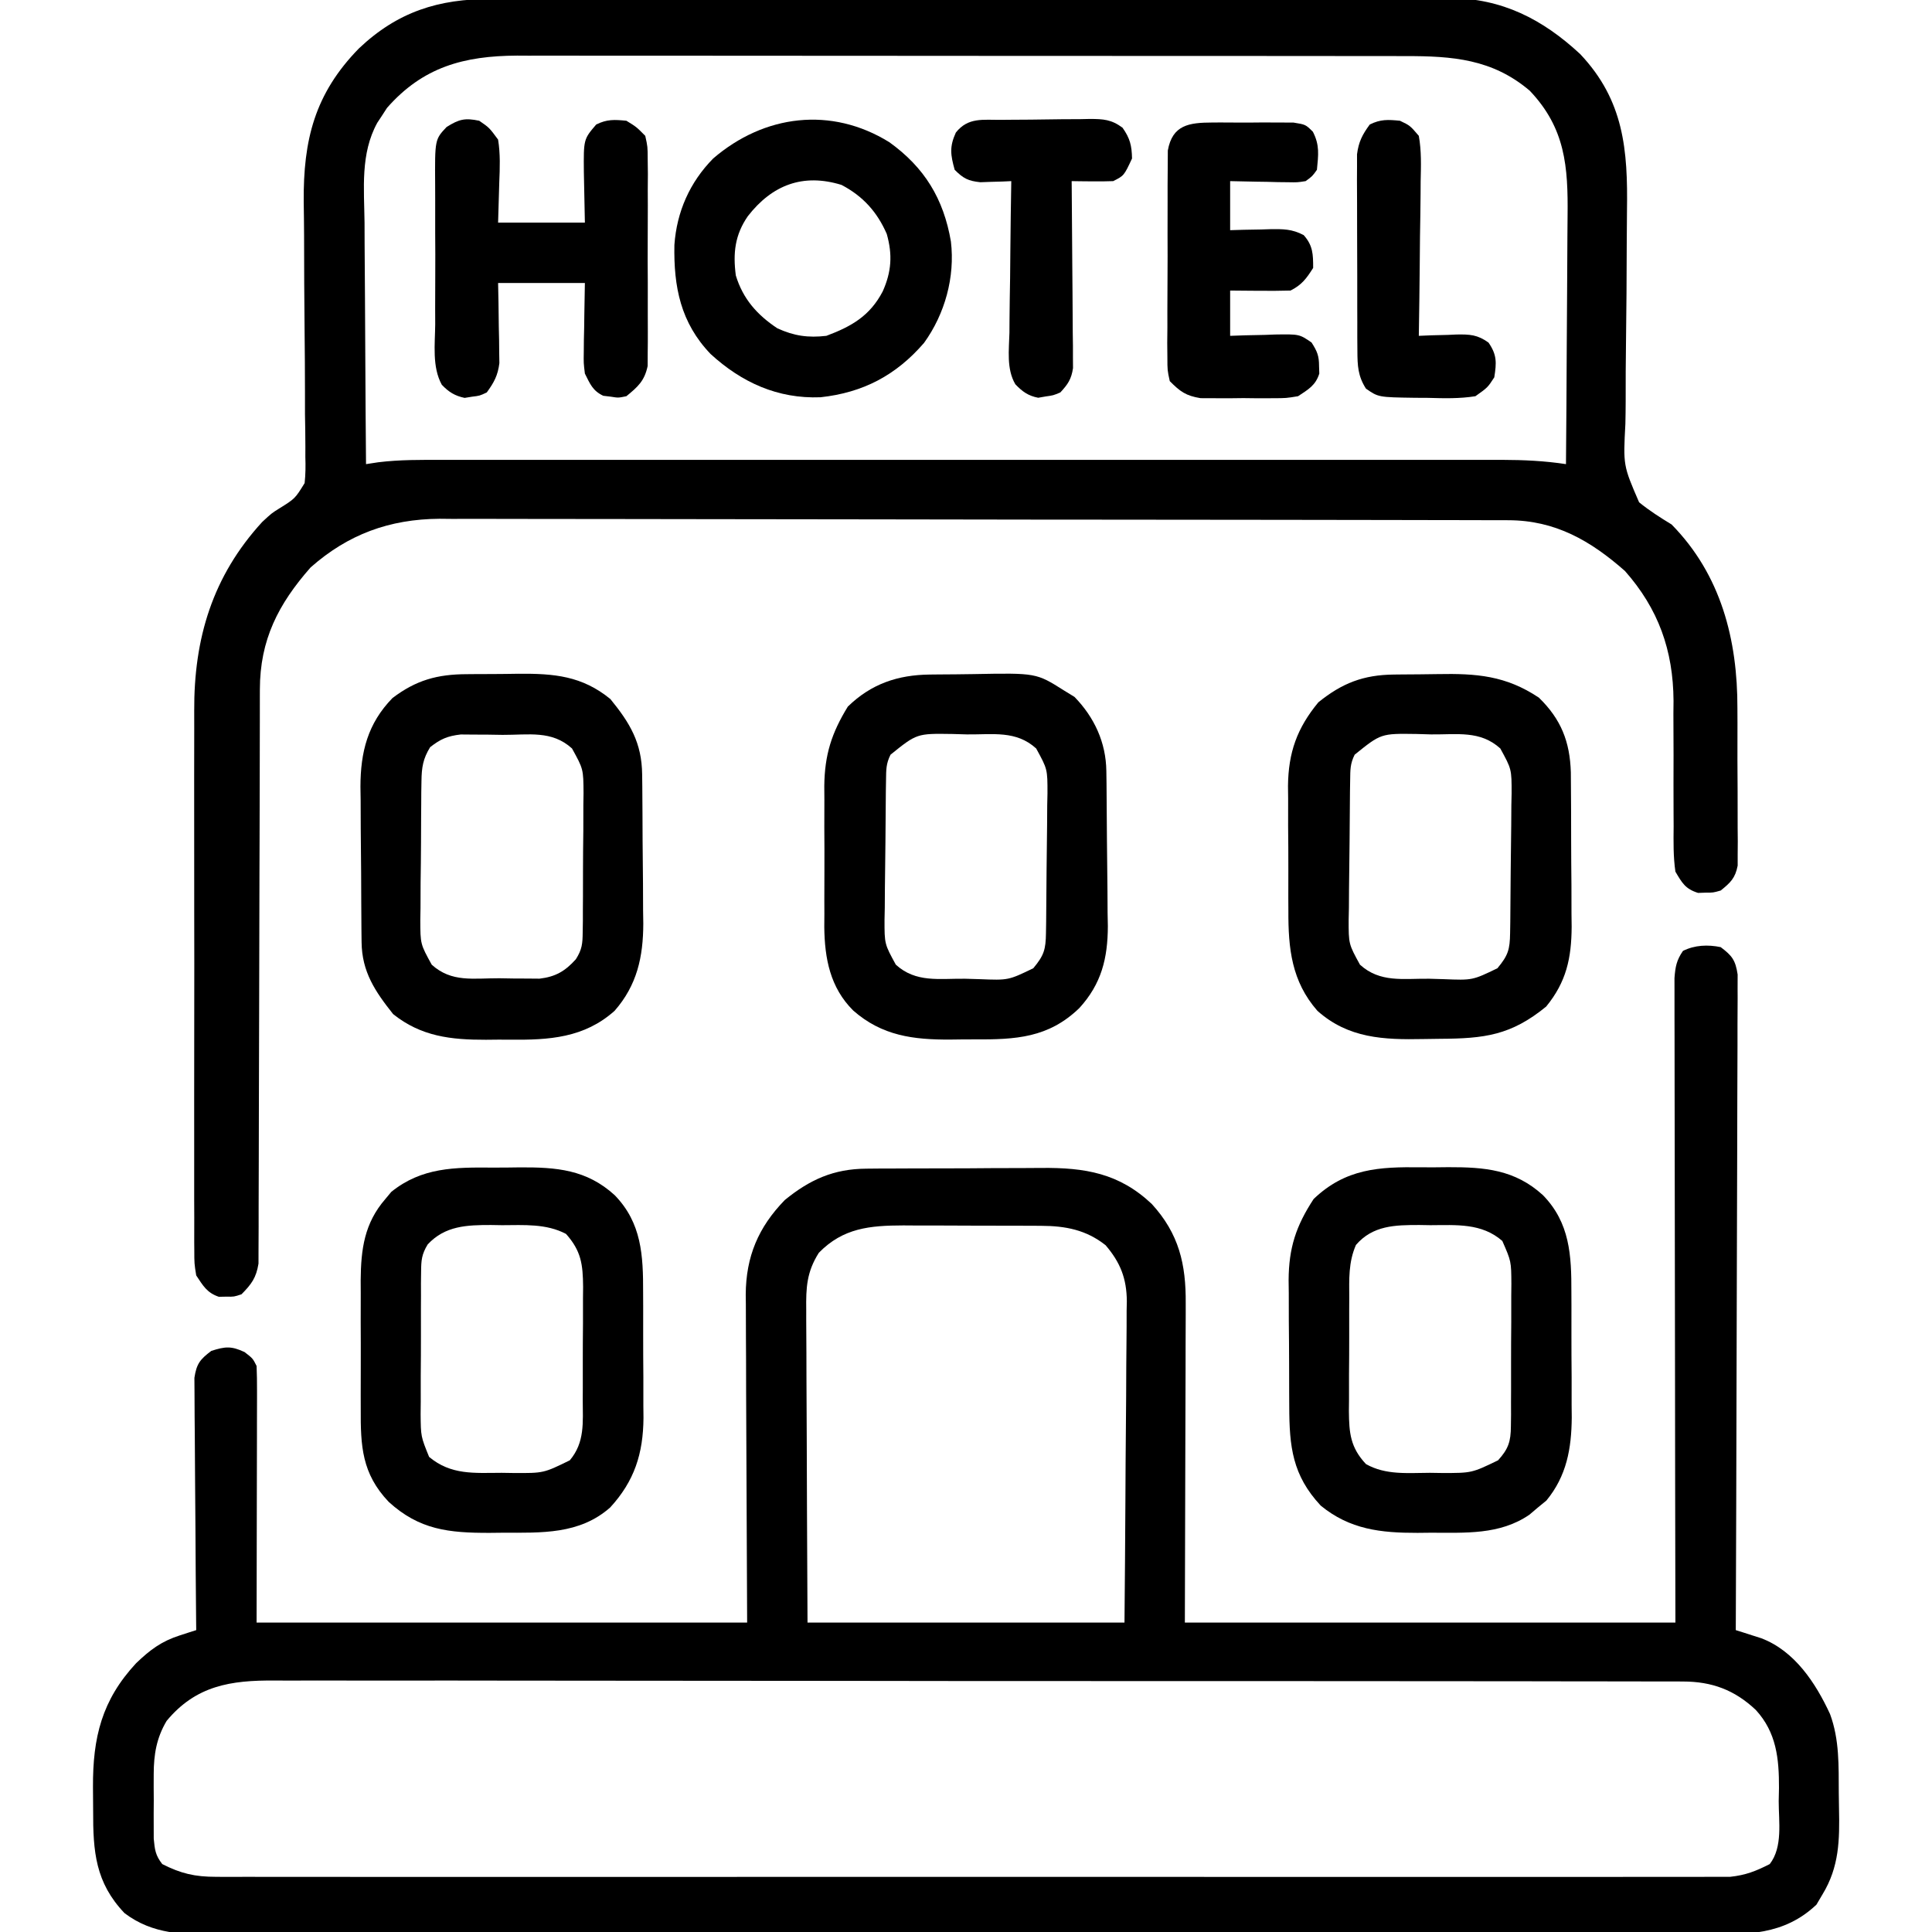
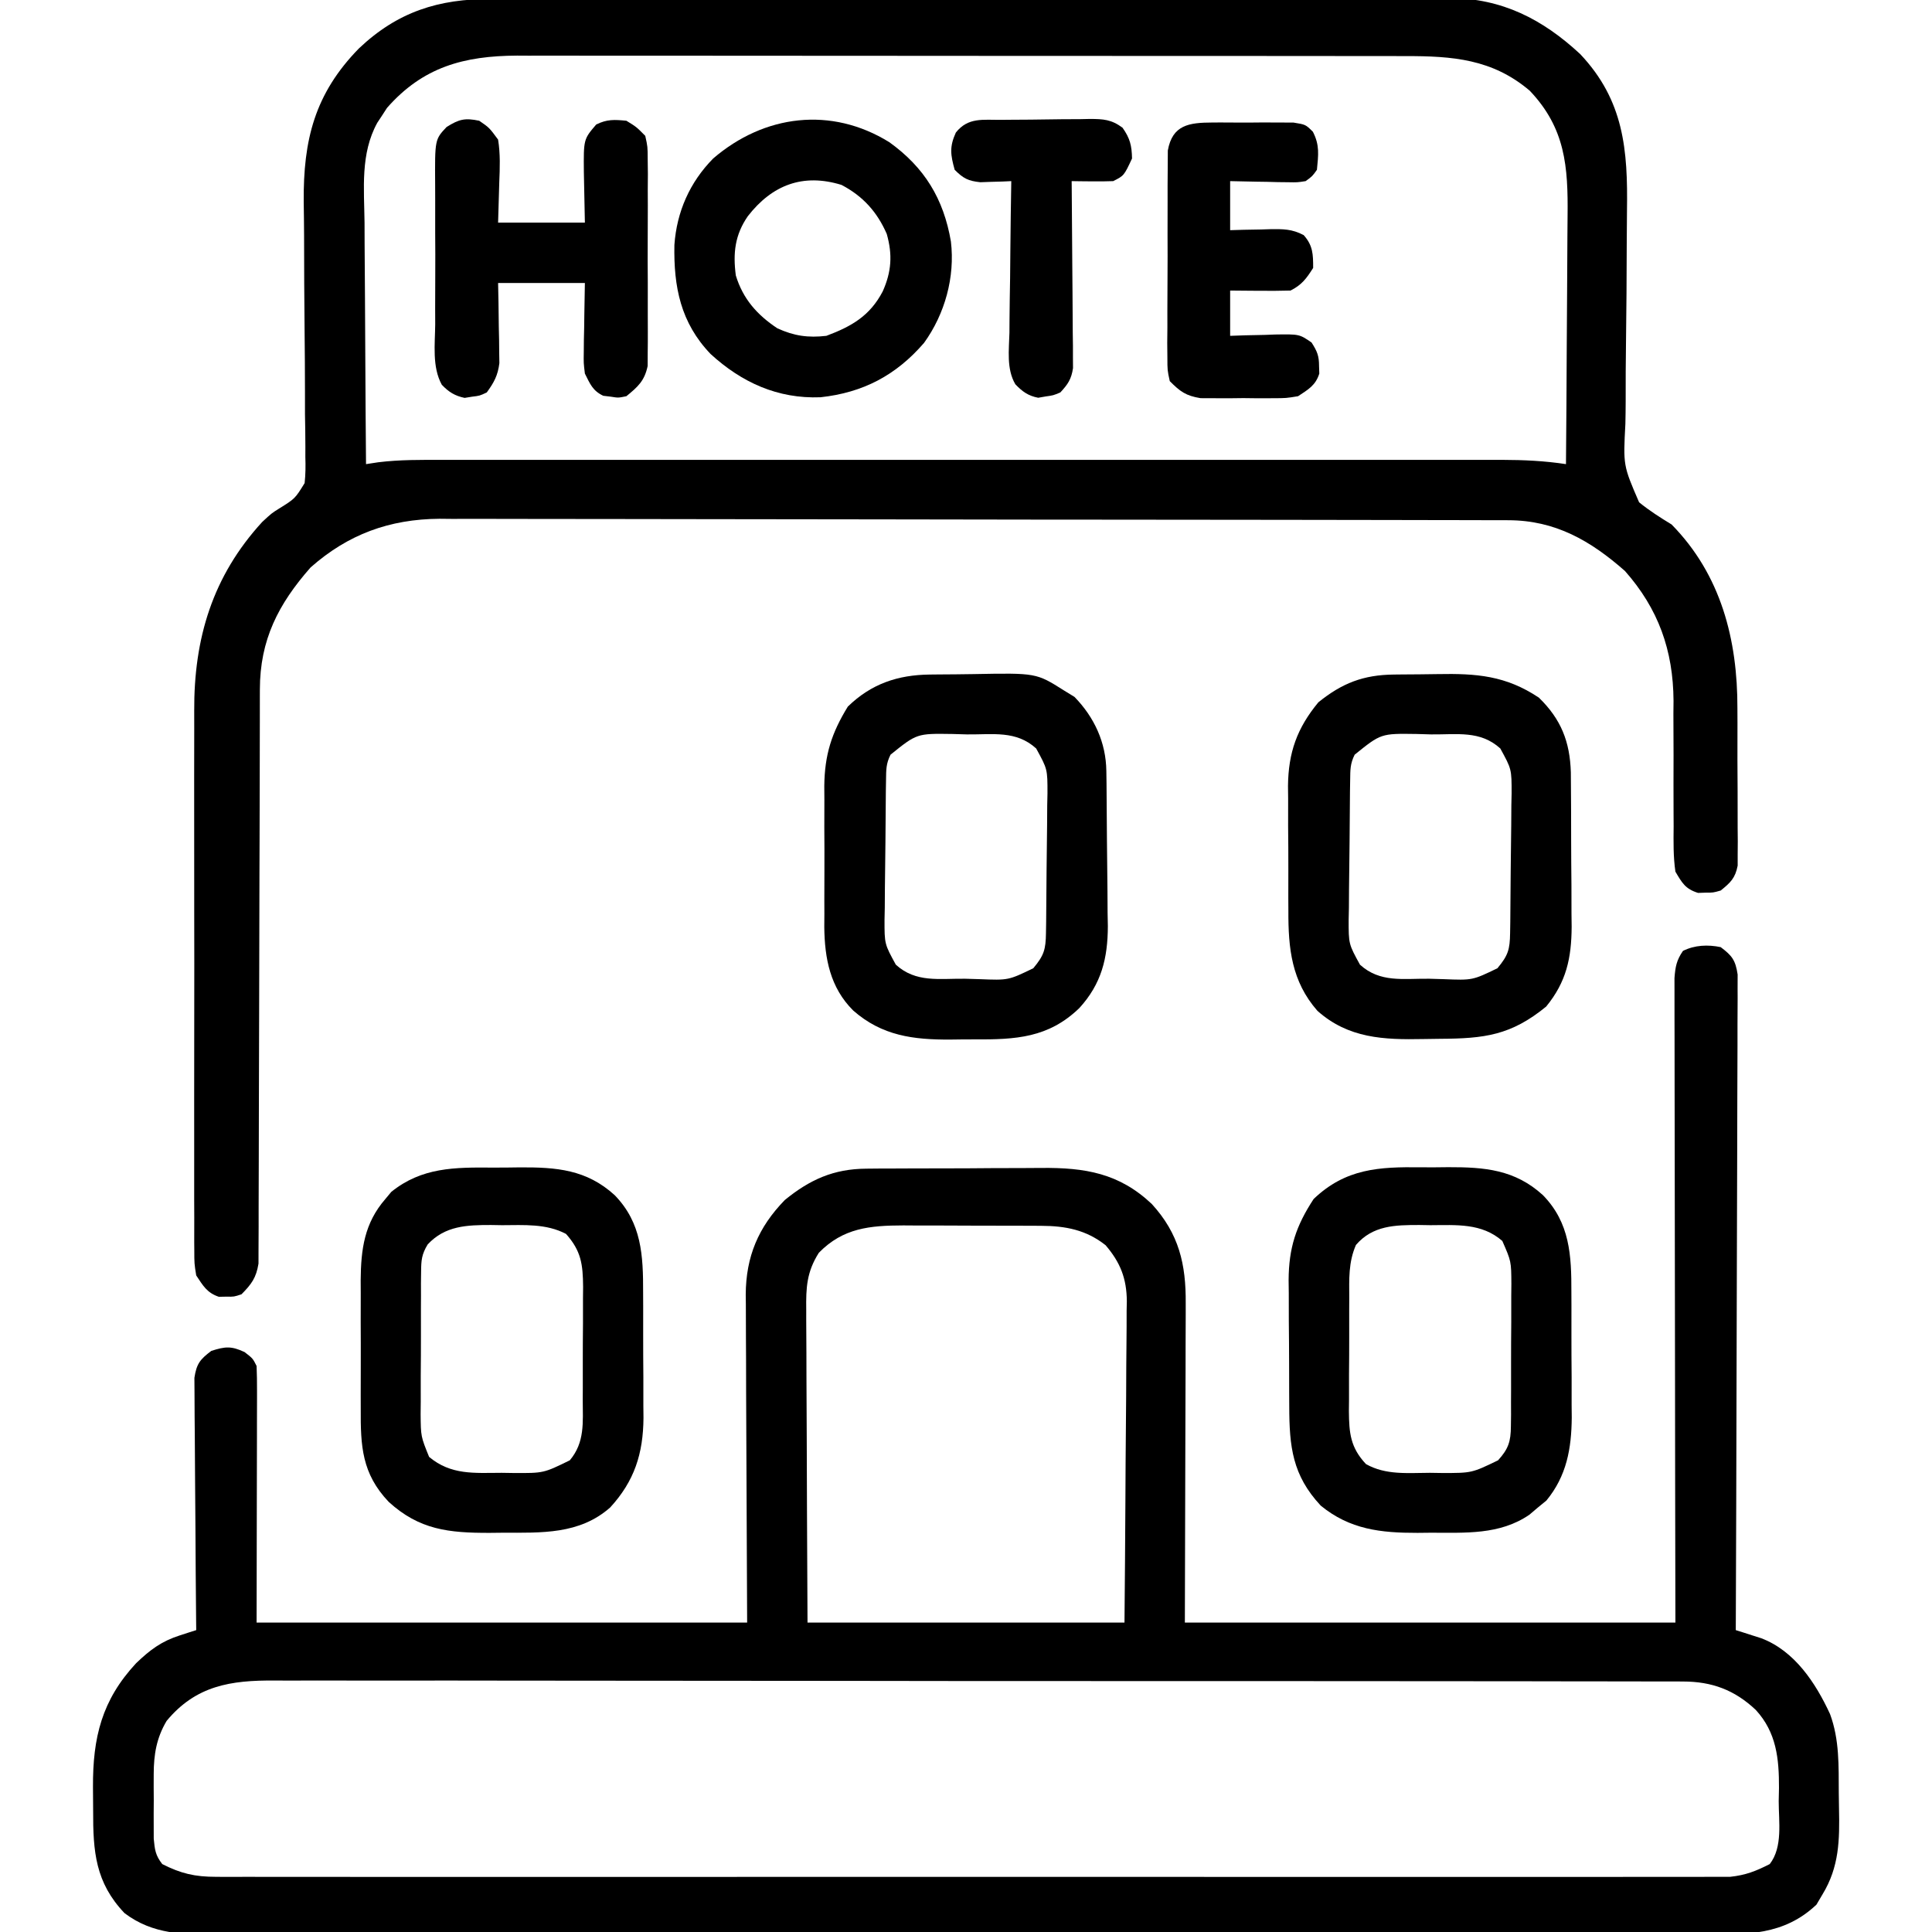
<svg xmlns="http://www.w3.org/2000/svg" version="1.1" width="512" height="512">
  <path d="M0 0 C3.032 2.277 3.918 3.46 4.492 7.256 C4.489 8.558 4.485 9.86 4.481 11.201 C4.484 11.927 4.488 12.653 4.491 13.401 C4.498 15.835 4.476 18.268 4.454 20.702 C4.453 22.447 4.454 24.191 4.456 25.935 C4.457 30.673 4.433 35.41 4.406 40.147 C4.381 45.097 4.378 50.047 4.373 54.997 C4.361 64.372 4.328 73.746 4.288 83.121 C4.243 93.793 4.221 104.465 4.201 115.137 C4.159 137.092 4.089 159.046 4 181 C4.614 181.193 5.228 181.385 5.861 181.584 C6.668 181.844 7.476 182.104 8.308 182.371 C9.108 182.626 9.907 182.88 10.731 183.143 C19.596 186.492 25.176 195.011 28.977 203.238 C31.496 210.037 31.255 216.973 31.295 224.127 C31.307 225.535 31.327 226.943 31.357 228.351 C31.531 236.643 31.414 243.733 27 251 C26.464 251.907 25.927 252.815 25.375 253.75 C16.749 261.922 6.851 261.715 -4.308 261.635 C-6.067 261.641 -7.825 261.649 -9.584 261.659 C-14.399 261.679 -19.214 261.669 -24.029 261.654 C-29.229 261.642 -34.429 261.66 -39.629 261.674 C-49.808 261.696 -59.988 261.691 -70.167 261.676 C-78.441 261.665 -86.715 261.664 -94.989 261.669 C-96.756 261.67 -96.756 261.67 -98.559 261.671 C-100.952 261.673 -103.345 261.675 -105.739 261.676 C-128.175 261.691 -150.611 261.674 -173.047 261.647 C-192.294 261.625 -211.541 261.629 -230.788 261.652 C-253.145 261.679 -275.501 261.689 -297.858 261.674 C-300.242 261.672 -302.627 261.671 -305.011 261.669 C-306.771 261.668 -306.771 261.668 -308.566 261.667 C-316.829 261.662 -325.092 261.67 -333.355 261.681 C-343.426 261.696 -353.497 261.692 -363.568 261.665 C-368.706 261.652 -373.843 261.647 -378.981 261.663 C-383.686 261.678 -388.391 261.67 -393.096 261.643 C-394.796 261.638 -396.496 261.641 -398.195 261.653 C-407.224 261.712 -415.465 261.712 -423 256 C-430.735 247.885 -431.35 239.648 -431.316 228.852 C-431.313 226.769 -431.336 224.688 -431.361 222.605 C-431.425 209.414 -429.015 199.557 -419.926 189.766 C-416.22 186.221 -413.238 183.966 -408.335 182.392 C-407.524 182.129 -406.712 181.866 -405.876 181.596 C-405.257 181.399 -404.638 181.202 -404 181 C-404.009 180.132 -404.018 179.264 -404.027 178.369 C-404.107 170.189 -404.168 162.008 -404.207 153.827 C-404.228 149.621 -404.256 145.415 -404.302 141.209 C-404.345 137.15 -404.369 133.091 -404.38 129.032 C-404.387 127.484 -404.401 125.935 -404.423 124.387 C-404.452 122.217 -404.456 120.049 -404.454 117.88 C-404.463 116.645 -404.472 115.411 -404.481 114.138 C-403.907 110.396 -402.984 109.255 -400 107 C-396.315 105.824 -394.717 105.665 -391.188 107.312 C-389 109 -389 109 -388 111 C-387.908 113.155 -387.882 115.312 -387.886 117.469 C-387.886 118.144 -387.886 118.818 -387.886 119.512 C-387.887 121.698 -387.894 123.884 -387.902 126.07 C-387.904 127.419 -387.905 128.767 -387.905 130.115 C-387.911 135.118 -387.925 140.122 -387.938 145.125 C-387.958 156.304 -387.979 167.482 -388 179 C-345.1 179 -302.2 179 -258 179 C-258.119 148.47 -258.119 148.47 -258.27 117.94 C-258.284 112.014 -258.284 112.014 -258.286 109.233 C-258.291 107.305 -258.301 105.377 -258.317 103.449 C-258.339 100.516 -258.342 97.584 -258.341 94.651 C-258.351 93.802 -258.362 92.954 -258.373 92.08 C-258.321 82.013 -255.033 74.209 -248 67 C-241.355 61.592 -235.084 58.768 -226.419 58.709 C-225.13 58.697 -223.842 58.684 -222.514 58.671 C-221.119 58.668 -219.723 58.666 -218.328 58.664 C-216.881 58.658 -215.434 58.651 -213.987 58.644 C-210.957 58.632 -207.928 58.628 -204.898 58.629 C-201.041 58.63 -197.184 58.602 -193.326 58.568 C-190.337 58.545 -187.348 58.542 -184.359 58.543 C-182.938 58.54 -181.518 58.532 -180.097 58.516 C-168.45 58.4 -159.395 59.908 -150.754 68.078 C-143.563 75.958 -141.685 84.023 -141.773 94.424 C-141.773 95.356 -141.772 96.289 -141.772 97.25 C-141.774 100.249 -141.789 103.247 -141.805 106.246 C-141.808 108.106 -141.81 109.965 -141.811 111.824 C-141.821 118.695 -141.849 125.566 -141.875 132.438 C-141.916 147.803 -141.958 163.169 -142 179 C-99.1 179 -56.2 179 -12 179 C-12.023 166.486 -12.046 153.972 -12.07 141.078 C-12.081 133.167 -12.09 125.255 -12.098 117.344 C-12.11 104.777 -12.124 92.21 -12.151 79.643 C-12.171 70.491 -12.184 61.34 -12.188 52.188 C-12.191 47.341 -12.197 42.494 -12.211 37.647 C-12.225 33.087 -12.229 28.527 -12.226 23.966 C-12.227 22.291 -12.231 20.616 -12.238 18.94 C-12.248 16.656 -12.246 14.371 -12.241 12.087 C-12.243 10.168 -12.243 10.168 -12.246 8.21 C-12.014 5.178 -11.703 3.484 -10 1 C-6.871 -0.565 -3.389 -0.697 0 0 Z M-239 81 C-242.241 86.121 -242.416 90.266 -242.341 96.126 C-242.341 97.025 -242.341 97.923 -242.342 98.848 C-242.34 101.803 -242.317 104.757 -242.293 107.711 C-242.287 109.765 -242.283 111.819 -242.28 113.873 C-242.269 119.269 -242.239 124.664 -242.206 130.06 C-242.17 136.539 -242.156 143.019 -242.139 149.498 C-242.11 159.332 -242.052 169.166 -242 179 C-214.28 179 -186.56 179 -158 179 C-157.854 162.844 -157.854 162.844 -157.756 146.688 C-157.726 140.095 -157.691 133.503 -157.623 126.91 C-157.568 121.593 -157.539 116.277 -157.526 110.96 C-157.516 108.934 -157.498 106.909 -157.471 104.884 C-157.435 102.04 -157.43 99.198 -157.432 96.354 C-157.414 95.522 -157.396 94.691 -157.378 93.834 C-157.431 87.82 -159.074 83.602 -163 79 C-168.154 74.922 -173.609 73.883 -180.031 73.855 C-181.005 73.848 -181.98 73.842 -182.985 73.835 C-184.027 73.834 -185.07 73.833 -186.145 73.832 C-187.228 73.829 -188.312 73.825 -189.429 73.822 C-191.719 73.817 -194.01 73.815 -196.3 73.815 C-199.789 73.813 -203.278 73.794 -206.768 73.775 C-208.997 73.772 -211.227 73.77 -213.457 73.77 C-214.494 73.762 -215.53 73.755 -216.599 73.748 C-225.49 73.776 -232.556 74.407 -239 81 Z M-411.844 205.059 C-414.523 209.557 -415.254 213.963 -415.266 219.133 C-415.268 220.268 -415.271 221.404 -415.273 222.574 C-415.266 223.746 -415.258 224.918 -415.25 226.125 C-415.258 227.304 -415.265 228.484 -415.273 229.699 C-415.271 230.832 -415.268 231.965 -415.266 233.133 C-415.263 234.163 -415.261 235.193 -415.259 236.254 C-414.981 239.198 -414.819 240.669 -413 243 C-408.028 245.523 -404.377 246.375 -398.724 246.378 C-398.022 246.382 -397.321 246.386 -396.598 246.391 C-394.253 246.402 -391.909 246.391 -389.564 246.381 C-387.864 246.384 -386.163 246.389 -384.463 246.395 C-379.795 246.408 -375.127 246.401 -370.458 246.392 C-365.422 246.385 -360.386 246.396 -355.35 246.404 C-345.486 246.417 -335.622 246.415 -325.758 246.406 C-317.742 246.399 -309.726 246.398 -301.709 246.401 C-299.999 246.402 -299.999 246.402 -298.253 246.403 C-295.937 246.404 -293.62 246.405 -291.303 246.406 C-269.574 246.414 -247.844 246.404 -226.115 246.388 C-207.466 246.375 -188.818 246.377 -170.169 246.391 C-148.518 246.407 -126.867 246.413 -105.216 246.404 C-102.907 246.403 -100.599 246.402 -98.291 246.401 C-97.155 246.401 -96.019 246.401 -94.849 246.4 C-86.842 246.397 -78.834 246.402 -70.827 246.409 C-61.07 246.417 -51.313 246.415 -41.556 246.399 C-36.577 246.391 -31.598 246.388 -26.619 246.398 C-22.062 246.407 -17.505 246.402 -12.948 246.386 C-11.298 246.383 -9.649 246.384 -8 246.392 C-5.758 246.401 -3.518 246.391 -1.276 246.378 C-0.031 246.377 1.214 246.377 2.497 246.376 C6.64 245.931 9.296 244.88 13 243 C16.508 238.474 15.369 231.751 15.375 226.312 C15.399 225.166 15.424 224.019 15.449 222.838 C15.476 215.026 14.774 208.118 9.308 202.154 C3.684 196.849 -2.317 194.627 -9.987 194.617 C-10.992 194.609 -10.992 194.609 -12.018 194.602 C-14.256 194.589 -16.494 194.597 -18.732 194.606 C-20.356 194.601 -21.98 194.595 -23.605 194.587 C-28.062 194.571 -32.519 194.573 -36.976 194.579 C-41.785 194.581 -46.594 194.567 -51.404 194.554 C-60.823 194.533 -70.243 194.529 -79.663 194.531 C-87.32 194.532 -94.977 194.528 -102.634 194.521 C-104.84 194.519 -107.045 194.516 -109.251 194.514 C-110.349 194.513 -111.446 194.512 -112.577 194.511 C-133.34 194.492 -154.102 194.493 -174.864 194.5 C-193.856 194.506 -212.847 194.485 -231.839 194.452 C-251.341 194.418 -270.843 194.403 -290.345 194.408 C-301.293 194.41 -312.241 194.405 -323.189 194.38 C-332.511 194.359 -341.831 194.355 -351.152 194.374 C-355.907 194.383 -360.662 194.384 -365.416 194.364 C-369.772 194.345 -374.127 194.349 -378.483 194.372 C-380.055 194.376 -381.628 194.372 -383.201 194.359 C-394.856 194.265 -404.08 195.693 -411.844 205.059 Z " fill="#000000" transform="translate(456,251)" />
  <path d="M0 0 C1.675 -0.007 1.675 -0.007 3.383 -0.014 C7.12 -0.026 10.857 -0.025 14.593 -0.023 C17.275 -0.029 19.956 -0.036 22.637 -0.043 C29.162 -0.06 35.686 -0.066 42.211 -0.067 C47.518 -0.068 52.825 -0.072 58.132 -0.078 C73.192 -0.096 88.252 -0.105 103.313 -0.103 C104.124 -0.103 104.935 -0.103 105.771 -0.103 C106.99 -0.103 106.99 -0.103 108.233 -0.103 C121.39 -0.102 134.547 -0.121 147.705 -0.149 C161.229 -0.178 174.753 -0.192 188.277 -0.19 C195.864 -0.19 203.451 -0.195 211.038 -0.217 C217.5 -0.235 223.961 -0.239 230.422 -0.226 C233.715 -0.219 237.007 -0.221 240.3 -0.236 C243.88 -0.252 247.459 -0.242 251.039 -0.227 C252.065 -0.237 253.092 -0.248 254.149 -0.258 C267.926 -0.128 278.621 5.333 288.587 14.58 C300.214 26.865 301.248 40.02 301.003 56.088 C300.961 59.103 300.945 62.117 300.937 65.133 C300.913 73.7 300.872 82.265 300.745 90.831 C300.668 96.089 300.646 101.344 300.658 106.602 C300.652 108.596 300.627 110.59 300.58 112.583 C299.996 123.626 299.996 123.626 304.214 133.377 C306.982 135.632 309.799 137.406 312.837 139.267 C325.929 152.597 330.315 169.798 330.27 187.986 C330.276 189.247 330.281 190.508 330.286 191.807 C330.294 195.12 330.287 198.432 330.276 201.745 C330.274 204.455 330.298 207.164 330.321 209.874 C330.344 213.12 330.337 216.365 330.333 219.611 C330.344 220.822 330.355 222.032 330.367 223.279 C330.358 224.401 330.348 225.523 330.339 226.68 C330.338 228.157 330.338 228.157 330.338 229.665 C329.698 232.987 328.436 234.174 325.837 236.267 C323.837 236.834 323.837 236.834 321.837 236.83 C321.177 236.852 320.517 236.874 319.837 236.896 C316.477 235.84 315.635 234.303 313.837 231.267 C313.254 227.249 313.328 223.259 313.368 219.205 C313.361 218.022 313.354 216.839 313.347 215.62 C313.317 210.571 313.334 205.522 313.346 200.472 C313.349 196.779 313.327 193.086 313.306 189.392 C313.317 188.272 313.328 187.152 313.34 185.998 C313.256 172.587 309.324 161.609 300.462 151.58 C291.375 143.575 282.025 138.158 269.604 138.133 C268.044 138.127 268.044 138.127 266.452 138.12 C265.316 138.12 264.18 138.12 263.01 138.12 C261.798 138.117 260.586 138.113 259.337 138.109 C255.976 138.1 252.615 138.095 249.253 138.093 C245.627 138.089 242 138.079 238.373 138.071 C229.616 138.051 220.859 138.041 212.101 138.032 C207.974 138.027 203.846 138.022 199.718 138.017 C185.991 138 172.264 137.985 158.537 137.978 C154.976 137.976 151.415 137.974 147.854 137.972 C146.969 137.972 146.085 137.971 145.173 137.971 C130.846 137.962 116.518 137.937 102.191 137.905 C87.47 137.872 72.749 137.854 58.028 137.85 C49.768 137.848 41.507 137.84 33.247 137.814 C26.21 137.792 19.173 137.784 12.136 137.794 C8.55 137.798 4.964 137.797 1.377 137.777 C-2.522 137.756 -6.421 137.767 -10.32 137.78 C-11.438 137.769 -12.557 137.758 -13.709 137.746 C-26.99 137.854 -37.928 141.874 -47.851 150.642 C-56.406 160.354 -61.28 169.826 -61.294 182.985 C-61.297 183.647 -61.299 184.31 -61.301 184.992 C-61.307 187.204 -61.306 189.415 -61.305 191.627 C-61.308 193.215 -61.312 194.804 -61.316 196.393 C-61.323 199.81 -61.329 203.228 -61.332 206.645 C-61.338 212.049 -61.354 217.453 -61.373 222.856 C-61.379 224.707 -61.386 226.558 -61.392 228.409 C-61.395 229.336 -61.398 230.262 -61.402 231.217 C-61.444 243.795 -61.477 256.373 -61.489 268.951 C-61.497 277.44 -61.52 285.928 -61.558 294.417 C-61.578 298.908 -61.591 303.399 -61.586 307.89 C-61.581 312.112 -61.595 316.334 -61.623 320.556 C-61.63 322.105 -61.63 323.655 -61.622 325.204 C-61.614 327.32 -61.629 329.434 -61.651 331.55 C-61.653 332.733 -61.656 333.917 -61.658 335.136 C-62.266 338.903 -63.508 340.576 -66.163 343.267 C-68.163 343.931 -68.163 343.931 -70.163 343.892 C-70.823 343.905 -71.483 343.918 -72.163 343.931 C-75.3 342.89 -76.364 340.983 -78.163 338.267 C-78.666 335.133 -78.666 335.133 -78.671 331.541 C-78.677 330.878 -78.684 330.214 -78.69 329.531 C-78.706 327.315 -78.693 325.099 -78.681 322.883 C-78.686 321.291 -78.693 319.699 -78.702 318.107 C-78.72 313.784 -78.713 309.461 -78.7 305.138 C-78.69 300.602 -78.7 296.066 -78.706 291.53 C-78.713 283.902 -78.704 276.274 -78.685 268.646 C-78.663 259.859 -78.67 251.072 -78.692 242.286 C-78.71 234.723 -78.713 227.16 -78.702 219.597 C-78.696 215.089 -78.695 210.581 -78.708 206.073 C-78.72 201.822 -78.712 197.573 -78.689 193.322 C-78.684 191.774 -78.685 190.226 -78.694 188.678 C-78.794 169.513 -73.884 153.004 -60.667 138.584 C-58.163 136.267 -58.163 136.267 -56.201 135.042 C-51.97 132.411 -51.97 132.411 -49.433 128.293 C-49.175 125.949 -49.164 123.72 -49.242 121.363 C-49.24 120.487 -49.237 119.612 -49.234 118.709 C-49.233 115.821 -49.286 112.936 -49.339 110.049 C-49.344 108.028 -49.345 106.008 -49.342 103.987 C-49.342 98.665 -49.385 93.345 -49.442 88.024 C-49.53 79.537 -49.576 71.05 -49.578 62.563 C-49.589 59.617 -49.631 56.672 -49.677 53.727 C-49.805 37.392 -46.794 25.131 -35.065 13.119 C-24.766 3.346 -13.9 -0.041 0 0 Z M-27.593 28.849 C-28.111 29.647 -28.629 30.445 -29.163 31.267 C-29.498 31.774 -29.833 32.281 -30.178 32.803 C-34.688 41.004 -33.662 50.236 -33.554 59.303 C-33.546 61.151 -33.541 62.999 -33.537 64.847 C-33.521 69.685 -33.482 74.523 -33.438 79.361 C-33.397 84.308 -33.379 89.256 -33.358 94.203 C-33.316 103.891 -33.248 113.579 -33.163 123.267 C-32.098 123.105 -31.034 122.943 -29.936 122.775 C-24.227 122.068 -18.535 122.129 -12.79 122.14 C-11.555 122.139 -10.321 122.137 -9.049 122.136 C-5.639 122.132 -2.23 122.134 1.18 122.137 C4.864 122.139 8.548 122.135 12.231 122.133 C19.441 122.128 26.651 122.129 33.861 122.132 C39.722 122.134 45.583 122.135 51.443 122.134 C52.278 122.133 53.113 122.133 53.973 122.133 C55.669 122.133 57.365 122.133 59.061 122.132 C74.956 122.129 90.851 122.133 106.746 122.138 C120.379 122.142 134.012 122.142 147.644 122.137 C163.484 122.132 179.323 122.13 195.162 122.133 C196.851 122.133 198.541 122.133 200.23 122.134 C201.062 122.134 201.893 122.134 202.749 122.134 C208.602 122.135 214.454 122.133 220.306 122.131 C227.44 122.128 234.574 122.129 241.708 122.134 C245.347 122.137 248.985 122.138 252.624 122.135 C256.57 122.131 260.517 122.135 264.464 122.14 C266.183 122.137 266.183 122.137 267.937 122.134 C273.667 122.148 279.17 122.403 284.837 123.267 C284.93 112.749 285.001 102.23 285.044 91.711 C285.065 86.826 285.093 81.941 285.139 77.056 C285.182 72.336 285.206 67.616 285.216 62.895 C285.224 61.1 285.238 59.305 285.26 57.511 C285.411 44.441 284.688 34.252 275.243 24.314 C265.334 15.885 254.706 15.114 242.306 15.134 C241.27 15.131 240.233 15.129 239.166 15.127 C235.706 15.121 232.246 15.121 228.787 15.122 C226.301 15.119 223.815 15.116 221.33 15.112 C215.286 15.104 209.242 15.101 203.198 15.1 C198.283 15.1 193.367 15.098 188.452 15.095 C174.499 15.086 160.546 15.081 146.594 15.082 C145.467 15.082 145.467 15.082 144.317 15.082 C143.565 15.082 142.813 15.082 142.038 15.082 C129.85 15.083 117.662 15.073 105.474 15.059 C92.943 15.045 80.412 15.038 67.881 15.039 C60.852 15.039 53.824 15.036 46.795 15.025 C40.184 15.015 33.572 15.016 26.961 15.023 C24.538 15.024 22.116 15.022 19.694 15.016 C16.379 15.008 13.064 15.012 9.749 15.02 C8.798 15.015 7.847 15.01 6.867 15.005 C-7.224 15.076 -18.072 18.013 -27.593 28.849 Z " fill="#000000" transform="translate(130.163,-0.267)" />
  <path d="M0 0 C0.729 -0.008 1.458 -0.016 2.209 -0.024 C3.754 -0.038 5.299 -0.049 6.844 -0.057 C8.411 -0.068 9.978 -0.089 11.545 -0.118 C28.2 -0.433 28.2 -0.433 35.586 4.238 C36.947 5.074 36.947 5.074 38.336 5.926 C43.619 11.355 46.677 18.012 46.779 25.561 C46.795 26.649 46.811 27.738 46.827 28.86 C46.872 33.854 46.913 38.847 46.936 43.841 C46.953 46.468 46.98 49.096 47.018 51.723 C47.073 55.521 47.095 59.319 47.109 63.117 C47.132 64.281 47.155 65.445 47.178 66.644 C47.156 75.178 45.493 81.962 39.625 88.384 C31.443 96.301 22.747 96.75 11.86 96.684 C9.722 96.676 7.587 96.705 5.449 96.736 C-4.368 96.787 -12.669 95.743 -20.289 89.051 C-26.428 82.958 -27.874 75.238 -27.97 66.911 C-27.962 65.761 -27.954 64.611 -27.945 63.426 C-27.949 62.217 -27.953 61.008 -27.957 59.762 C-27.96 57.218 -27.952 54.673 -27.936 52.128 C-27.914 48.25 -27.935 44.374 -27.961 40.496 C-27.958 38.014 -27.953 35.533 -27.945 33.051 C-27.953 31.901 -27.962 30.75 -27.97 29.565 C-27.874 21.245 -26.044 15.524 -21.727 8.488 C-15.53 2.459 -8.48 0.089 0 0 Z M-10.414 21.238 C-11.625 23.66 -11.567 25.254 -11.607 27.96 C-11.623 28.941 -11.639 29.923 -11.656 30.934 C-11.7 35.43 -11.741 39.926 -11.764 44.422 C-11.781 46.792 -11.808 49.163 -11.846 51.533 C-11.901 54.951 -11.923 58.367 -11.938 61.785 C-11.96 62.842 -11.983 63.898 -12.006 64.987 C-12.013 71.408 -12.013 71.408 -9.006 76.892 C-3.667 81.725 2.423 80.537 9.336 80.613 C10.612 80.651 11.888 80.688 13.203 80.727 C20.808 81.031 20.808 81.031 27.414 77.84 C30.269 74.421 30.714 72.867 30.779 68.517 C30.795 67.535 30.811 66.554 30.827 65.542 C30.872 61.046 30.913 56.551 30.936 52.055 C30.953 49.684 30.98 47.314 31.018 44.943 C31.073 41.526 31.095 38.109 31.109 34.691 C31.132 33.635 31.155 32.579 31.178 31.49 C31.185 25.068 31.185 25.068 28.178 19.585 C22.839 14.752 16.749 15.939 9.836 15.863 C8.56 15.826 7.284 15.789 5.969 15.75 C-3.438 15.61 -3.438 15.61 -10.414 21.238 Z " fill="#000000" transform="translate(246.414,178.762)" />
  <path d="M0 0 C0.729 -0.008 1.458 -0.016 2.209 -0.024 C3.754 -0.038 5.299 -0.049 6.844 -0.057 C8.411 -0.068 9.978 -0.089 11.545 -0.118 C21.864 -0.314 29.626 0.265 38.398 6.113 C44.296 11.842 46.633 17.818 46.876 25.917 C46.903 28.197 46.918 30.478 46.922 32.758 C46.932 34.578 46.932 34.578 46.942 36.434 C46.952 38.997 46.957 41.56 46.957 44.122 C46.961 48.027 46.997 51.93 47.035 55.834 C47.041 58.329 47.045 60.825 47.047 63.32 C47.061 64.48 47.076 65.64 47.09 66.834 C47.044 75.172 45.679 81.458 40.336 87.988 C31.017 95.613 24.005 96.469 12.162 96.533 C10.705 96.545 9.249 96.565 7.792 96.595 C-2.678 96.808 -12.089 96.434 -20.289 89.113 C-27.122 81.31 -28.025 72.609 -27.98 62.582 C-27.987 61.399 -27.993 60.216 -27.999 58.997 C-28.006 56.51 -28.003 54.022 -27.99 51.535 C-27.977 47.749 -28.011 43.965 -28.049 40.18 C-28.05 37.751 -28.048 35.323 -28.043 32.895 C-28.056 31.774 -28.069 30.654 -28.083 29.5 C-27.979 20.651 -25.69 14.204 -20.039 7.363 C-13.74 2.264 -8.097 0.085 0 0 Z M-10.414 21.238 C-11.625 23.66 -11.567 25.254 -11.607 27.96 C-11.623 28.941 -11.639 29.923 -11.656 30.934 C-11.7 35.43 -11.741 39.926 -11.764 44.422 C-11.781 46.792 -11.808 49.163 -11.846 51.533 C-11.901 54.951 -11.923 58.367 -11.938 61.785 C-11.96 62.842 -11.983 63.898 -12.006 64.987 C-12.013 71.408 -12.013 71.408 -9.006 76.892 C-3.667 81.725 2.423 80.537 9.336 80.613 C10.612 80.651 11.888 80.688 13.203 80.727 C20.808 81.031 20.808 81.031 27.414 77.84 C30.269 74.421 30.714 72.867 30.779 68.517 C30.795 67.535 30.811 66.554 30.827 65.542 C30.872 61.046 30.913 56.551 30.936 52.055 C30.953 49.684 30.98 47.314 31.018 44.943 C31.073 41.526 31.095 38.109 31.109 34.691 C31.132 33.635 31.155 32.579 31.178 31.49 C31.185 25.068 31.185 25.068 28.178 19.585 C22.839 14.752 16.749 15.939 9.836 15.863 C8.56 15.826 7.284 15.789 5.969 15.75 C-3.438 15.61 -3.438 15.61 -10.414 21.238 Z " fill="#000000" transform="translate(369.414,178.762)" />
-   <path d="M0 0 C1.087 -0.01 1.087 -0.01 2.196 -0.02 C3.723 -0.03 5.251 -0.035 6.778 -0.035 C9.089 -0.039 11.398 -0.075 13.709 -0.113 C23.114 -0.185 30.542 0.449 38.043 6.586 C43.284 12.992 46.38 18.212 46.47 26.588 C46.489 28.161 46.489 28.161 46.509 29.766 C46.516 30.895 46.524 32.024 46.531 33.188 C46.539 34.357 46.547 35.526 46.556 36.731 C46.57 39.207 46.58 41.683 46.588 44.16 C46.605 47.926 46.649 51.691 46.693 55.457 C46.703 57.867 46.712 60.277 46.719 62.688 C46.736 63.805 46.754 64.922 46.772 66.072 C46.747 74.941 45.122 82.409 39.168 89.211 C31.122 96.403 21.786 96.982 11.416 96.857 C9.296 96.836 7.179 96.857 5.059 96.883 C-4.214 96.902 -12.112 96.012 -19.52 90.086 C-24.316 84.056 -27.803 78.867 -27.884 70.998 C-27.897 69.906 -27.91 68.814 -27.923 67.689 C-27.93 66.508 -27.938 65.326 -27.945 64.109 C-27.953 62.892 -27.961 61.675 -27.97 60.42 C-27.984 57.84 -27.994 55.259 -28.002 52.678 C-28.019 48.747 -28.063 44.817 -28.107 40.887 C-28.118 38.378 -28.126 35.868 -28.133 33.359 C-28.15 32.19 -28.168 31.021 -28.186 29.817 C-28.162 20.619 -26.272 13.094 -19.707 6.336 C-13.438 1.566 -7.793 0.025 0 0 Z M-9.707 19.336 C-11.598 22.375 -11.97 24.735 -12.013 28.285 C-12.029 29.266 -12.045 30.247 -12.062 31.259 C-12.067 32.313 -12.073 33.367 -12.078 34.453 C-12.087 35.543 -12.096 36.633 -12.105 37.756 C-12.12 40.061 -12.129 42.366 -12.133 44.67 C-12.144 48.191 -12.194 51.71 -12.244 55.23 C-12.254 57.471 -12.261 59.712 -12.266 61.953 C-12.285 63.003 -12.305 64.053 -12.325 65.135 C-12.304 71.529 -12.304 71.529 -9.297 76.985 C-4.033 81.763 1.783 80.558 8.605 80.586 C9.842 80.607 11.079 80.627 12.354 80.648 C13.547 80.654 14.74 80.659 15.969 80.664 C17.061 80.673 18.153 80.683 19.279 80.692 C23.526 80.19 26.063 78.704 28.91 75.537 C30.547 72.931 30.683 71.444 30.713 68.387 C30.729 67.406 30.745 66.424 30.761 65.413 C30.761 64.359 30.762 63.305 30.762 62.219 C30.769 61.129 30.777 60.039 30.785 58.916 C30.796 56.611 30.798 54.306 30.794 52.001 C30.793 48.481 30.835 44.962 30.879 41.441 C30.884 39.201 30.887 36.96 30.887 34.719 C30.903 33.669 30.92 32.618 30.936 31.536 C30.893 25.143 30.893 25.143 27.881 19.687 C22.53 14.826 16.412 16.114 9.48 16.086 C8.196 16.065 6.911 16.045 5.588 16.023 C3.731 16.016 3.731 16.016 1.836 16.008 C0.702 15.998 -0.432 15.989 -1.601 15.979 C-5.113 16.383 -6.93 17.169 -9.707 19.336 Z " fill="#000000" transform="translate(123.707,178.664)" />
  <path d="M0 0 C2.419 0.014 4.834 -0.02 7.253 -0.058 C16.892 -0.107 24.91 0.486 32.382 7.303 C39.558 14.67 39.948 23.31 39.923 33.073 C39.928 34.261 39.934 35.449 39.939 36.673 C39.945 39.177 39.944 41.68 39.936 44.184 C39.927 47.998 39.956 51.811 39.988 55.625 C39.989 58.066 39.989 60.507 39.986 62.948 C39.997 64.079 40.008 65.211 40.02 66.376 C39.937 75.791 37.631 83.066 31.193 90.073 C23.042 97.27 12.949 96.758 2.677 96.764 C0.971 96.782 0.971 96.782 -0.77 96.801 C-11.566 96.82 -19.371 96.013 -27.51 88.576 C-34.623 81.08 -34.961 73.808 -34.909 63.924 C-34.912 62.71 -34.915 61.496 -34.918 60.245 C-34.92 57.684 -34.914 55.123 -34.902 52.562 C-34.886 48.656 -34.901 44.75 -34.921 40.844 C-34.919 38.35 -34.915 35.856 -34.909 33.362 C-34.915 32.2 -34.921 31.038 -34.927 29.841 C-34.857 21.657 -33.963 14.739 -28.385 8.326 C-27.867 7.703 -27.349 7.079 -26.815 6.436 C-18.72 -0.095 -9.981 -0.08 0 0 Z M-17.173 20.369 C-18.77 23.005 -18.896 24.566 -18.915 27.633 C-18.927 28.637 -18.94 29.642 -18.953 30.677 C-18.95 31.756 -18.947 32.836 -18.944 33.948 C-18.949 35.062 -18.955 36.176 -18.96 37.325 C-18.966 39.681 -18.965 42.037 -18.957 44.393 C-18.948 47.997 -18.977 51.6 -19.009 55.203 C-19.01 57.493 -19.01 59.783 -19.007 62.073 C-19.018 63.15 -19.029 64.227 -19.041 65.337 C-18.987 71.26 -18.987 71.26 -16.792 76.67 C-10.966 81.538 -4.81 80.911 2.427 80.889 C3.499 80.905 4.571 80.921 5.675 80.938 C13.542 80.979 13.542 80.979 20.49 77.576 C24.516 72.807 23.94 67.502 23.923 61.58 C23.928 60.514 23.934 59.448 23.939 58.349 C23.945 56.097 23.944 53.846 23.936 51.594 C23.927 48.154 23.956 44.717 23.988 41.278 C23.989 39.087 23.989 36.896 23.986 34.705 C23.997 33.68 24.008 32.655 24.02 31.599 C23.962 25.63 23.518 22.097 19.49 17.576 C14.25 14.809 8.343 15.245 2.552 15.264 C1.588 15.248 0.625 15.232 -0.368 15.215 C-6.749 15.211 -12.561 15.396 -17.173 20.369 Z " fill="#000000" transform="translate(130.51,309.424)" />
  <path d="M0 0 C2.41 0.027 4.816 0 7.227 -0.032 C16.833 -0.054 24.864 0.59 32.307 7.378 C39.472 14.736 39.873 23.362 39.848 33.113 C39.853 34.299 39.858 35.484 39.864 36.706 C39.87 39.205 39.869 41.705 39.86 44.205 C39.852 48.008 39.88 51.81 39.912 55.613 C39.914 58.05 39.913 60.488 39.91 62.925 C39.921 64.052 39.933 65.178 39.944 66.338 C39.872 74.584 38.579 81.802 33.23 88.308 C32.487 88.917 31.743 89.525 30.977 90.152 C30.235 90.781 29.494 91.41 28.73 92.058 C20.872 97.465 11.691 96.834 2.539 96.839 C1.393 96.852 0.247 96.864 -0.934 96.876 C-10.646 96.893 -18.853 95.995 -26.586 89.652 C-34.092 81.598 -34.901 74.036 -34.922 63.351 C-34.929 62.16 -34.935 60.969 -34.942 59.742 C-34.952 57.226 -34.957 54.711 -34.957 52.195 C-34.961 48.363 -34.997 44.532 -35.035 40.701 C-35.041 38.251 -35.045 35.801 -35.047 33.351 C-35.061 32.213 -35.076 31.076 -35.09 29.903 C-35.042 21.321 -33.126 15.537 -28.461 8.402 C-19.997 0.306 -11.132 -0.147 0 0 Z M-17.246 20.577 C-19.266 25.214 -19.034 29.641 -19.02 34.648 C-19.025 35.714 -19.03 36.781 -19.035 37.879 C-19.042 40.131 -19.041 42.383 -19.032 44.635 C-19.023 48.074 -19.052 51.512 -19.084 54.951 C-19.086 57.141 -19.085 59.332 -19.082 61.523 C-19.093 62.548 -19.104 63.573 -19.116 64.63 C-19.06 70.411 -18.732 74.237 -14.586 78.652 C-9.329 81.617 -3.518 80.982 2.352 80.964 C3.423 80.98 4.495 80.997 5.6 81.013 C13.445 81.022 13.445 81.022 20.414 77.652 C23.166 74.62 23.793 72.662 23.818 68.595 C23.831 67.591 23.843 66.586 23.857 65.551 C23.854 64.472 23.851 63.393 23.848 62.281 C23.853 61.166 23.858 60.052 23.864 58.904 C23.87 56.547 23.869 54.191 23.86 51.835 C23.852 48.231 23.88 44.629 23.912 41.025 C23.914 38.735 23.913 36.445 23.91 34.156 C23.921 33.079 23.933 32.001 23.944 30.891 C23.906 24.91 23.906 24.91 21.543 19.514 C16.069 14.727 9.359 15.316 2.477 15.339 C1.513 15.323 0.549 15.307 -0.443 15.291 C-6.858 15.286 -12.765 15.381 -17.246 20.577 Z " fill="#000000" transform="translate(376.586,309.348)" />
  <path d="M0 0 C9.322 6.703 14.381 14.997 16.312 26.312 C17.435 35.736 14.725 45.517 9.188 53.188 C1.756 61.789 -6.991 66.373 -18.254 67.59 C-29.577 68.033 -39.135 63.672 -47.375 56.125 C-55.33 47.824 -57.181 38.314 -56.965 27.211 C-56.339 18.415 -52.89 10.608 -46.688 4.312 C-33.169 -7.312 -15.414 -9.556 0 0 Z M-37.5 19.598 C-40.938 24.563 -41.468 29.402 -40.688 35.312 C-38.802 41.521 -35.041 45.759 -29.688 49.312 C-25.263 51.34 -21.523 51.877 -16.688 51.312 C-9.973 48.801 -5.144 46.009 -1.758 39.535 C0.572 34.33 0.868 29.805 -0.688 24.312 C-3.228 18.477 -7.028 14.262 -12.688 11.312 C-22.915 8.165 -31.075 11.34 -37.5 19.598 Z " fill="#000000" transform="translate(235.688,37.688)" />
  <path d="M0 0 C2.668 1.832 2.668 1.832 5 5 C5.615 8.794 5.471 12.482 5.312 16.312 C5.209 19.839 5.106 23.366 5 27 C12.59 27 20.18 27 28 27 C27.882 20.314 27.882 20.314 27.73 13.628 C27.652 4.915 27.652 4.915 31 1 C33.853 -0.427 35.835 -0.31 39 0 C41.659 1.629 41.659 1.629 44 4 C44.635 6.877 44.635 6.877 44.647 10.25 C44.663 11.515 44.678 12.78 44.695 14.083 C44.686 15.46 44.676 16.837 44.664 18.215 C44.667 19.632 44.672 21.049 44.679 22.466 C44.686 25.435 44.675 28.403 44.652 31.371 C44.623 35.169 44.64 38.965 44.67 42.763 C44.688 45.689 44.682 48.615 44.669 51.542 C44.666 52.942 44.67 54.341 44.681 55.741 C44.694 57.701 44.671 59.661 44.647 61.621 C44.643 62.735 44.639 63.848 44.635 64.996 C43.799 68.949 42.077 70.473 39 73 C36.867 73.445 36.867 73.445 34.875 73.125 C34.212 73.045 33.55 72.965 32.867 72.883 C30.073 71.562 29.365 69.73 28 67 C27.659 64.229 27.659 64.229 27.707 61.262 C27.722 59.662 27.722 59.662 27.736 58.029 C27.761 56.927 27.787 55.824 27.812 54.688 C27.833 53.004 27.833 53.004 27.854 51.287 C27.889 48.525 27.943 45.762 28 43 C20.41 43 12.82 43 5 43 C5.052 45.512 5.052 45.512 5.105 48.074 C5.134 50.279 5.161 52.483 5.188 54.688 C5.213 55.79 5.238 56.893 5.264 58.029 C5.273 59.096 5.283 60.163 5.293 61.262 C5.309 62.241 5.324 63.22 5.341 64.229 C4.939 67.494 3.924 69.357 2 72 C0.133 72.883 0.133 72.883 -1.875 73.125 C-2.532 73.231 -3.19 73.336 -3.867 73.445 C-6.474 72.901 -8.081 71.888 -9.917 69.966 C-12.531 65.221 -11.709 59.19 -11.664 53.906 C-11.667 52.513 -11.672 51.12 -11.679 49.726 C-11.686 46.811 -11.675 43.896 -11.652 40.981 C-11.623 37.251 -11.64 33.524 -11.67 29.794 C-11.688 26.918 -11.682 24.043 -11.669 21.167 C-11.666 19.792 -11.67 18.418 -11.681 17.043 C-11.762 4.967 -11.762 4.967 -8.646 1.658 C-5.351 -0.407 -3.816 -0.795 0 0 Z " fill="#000000" transform="translate(127,32)" />
  <path d="M0 0 C0.697 -0.004 1.395 -0.008 2.114 -0.012 C3.584 -0.014 5.054 -0.007 6.524 0.01 C8.774 0.031 11.021 0.01 13.271 -0.016 C14.702 -0.013 16.132 -0.008 17.562 0 C18.862 0.005 20.161 0.009 21.5 0.014 C24.715 0.531 24.715 0.531 26.637 2.437 C28.477 6.012 28.095 8.539 27.715 12.531 C26.483 14.259 26.483 14.259 24.715 15.531 C22.538 15.872 22.538 15.872 20.047 15.824 C19.154 15.815 18.262 15.805 17.342 15.795 C15.949 15.757 15.949 15.757 14.527 15.719 C13.587 15.705 12.647 15.692 11.678 15.678 C9.357 15.642 7.036 15.589 4.715 15.531 C4.715 19.821 4.715 24.111 4.715 28.531 C5.896 28.496 7.076 28.462 8.293 28.426 C9.85 28.398 11.408 28.37 12.965 28.344 C13.742 28.319 14.519 28.293 15.32 28.268 C18.784 28.223 21.09 28.204 24.199 29.832 C26.661 32.592 26.715 34.91 26.715 38.531 C24.948 41.333 23.684 43.046 20.715 44.531 C17.997 44.603 15.306 44.624 12.59 44.594 C11.836 44.589 11.082 44.585 10.305 44.58 C8.441 44.568 6.578 44.55 4.715 44.531 C4.715 48.491 4.715 52.451 4.715 56.531 C6.04 56.485 7.365 56.438 8.73 56.391 C10.475 56.353 12.22 56.317 13.965 56.281 C14.838 56.248 15.71 56.214 16.609 56.18 C23.059 56.081 23.059 56.081 26.289 58.297 C27.769 60.616 28.283 61.807 28.277 64.531 C28.299 65.191 28.321 65.851 28.344 66.531 C27.352 69.685 25.425 70.733 22.715 72.531 C19.564 73.049 19.564 73.049 16.059 73.062 C14.154 73.07 14.154 73.07 12.211 73.078 C10.892 73.063 9.574 73.047 8.215 73.031 C6.237 73.054 6.237 73.054 4.219 73.078 C2.949 73.073 1.679 73.068 0.371 73.062 C-1.364 73.056 -1.364 73.056 -3.135 73.049 C-7.025 72.41 -8.519 71.317 -11.285 68.531 C-11.913 65.647 -11.913 65.647 -11.916 62.266 C-11.929 60.998 -11.941 59.729 -11.954 58.423 C-11.942 57.042 -11.929 55.662 -11.914 54.281 C-11.915 52.862 -11.917 51.442 -11.921 50.022 C-11.924 47.05 -11.91 44.078 -11.882 41.105 C-11.848 37.299 -11.854 33.493 -11.873 29.686 C-11.883 26.756 -11.874 23.825 -11.859 20.895 C-11.854 19.491 -11.855 18.088 -11.861 16.684 C-11.866 14.722 -11.843 12.759 -11.819 10.797 C-11.812 9.681 -11.806 8.565 -11.8 7.415 C-10.586 0.614 -6.167 0.021 0 0 Z " fill="#000000" transform="translate(321.285,32.469)" />
  <path d="M0 0 C0.831 -0.008 1.662 -0.016 2.519 -0.024 C4.279 -0.038 6.039 -0.049 7.799 -0.057 C10.49 -0.074 13.18 -0.118 15.871 -0.162 C17.581 -0.172 19.29 -0.181 21 -0.188 C22.206 -0.214 22.206 -0.214 23.437 -0.241 C27.043 -0.227 29.176 -0.101 32.114 2.081 C34.098 4.898 34.563 6.795 34.633 10.238 C32.502 14.803 32.502 14.803 29.633 16.238 C27.759 16.309 25.883 16.323 24.008 16.301 C23.005 16.292 22.002 16.283 20.969 16.273 C20.198 16.262 19.427 16.25 18.633 16.238 C18.639 16.881 18.646 17.523 18.653 18.185 C18.719 24.869 18.765 31.552 18.798 38.235 C18.813 40.73 18.833 43.225 18.859 45.72 C18.895 49.304 18.913 52.888 18.926 56.473 C18.941 57.589 18.957 58.706 18.973 59.857 C18.973 60.898 18.973 61.938 18.973 63.011 C18.98 63.926 18.987 64.841 18.994 65.783 C18.562 68.721 17.634 70.078 15.633 72.238 C13.766 73.023 13.766 73.023 11.758 73.301 C11.1 73.416 10.443 73.53 9.766 73.648 C7.108 73.137 5.563 72.011 3.704 70.068 C1.317 65.991 2.038 60.951 2.145 56.375 C2.152 55.228 2.159 54.081 2.166 52.899 C2.194 49.241 2.257 45.584 2.32 41.926 C2.345 39.443 2.368 36.961 2.389 34.479 C2.444 28.398 2.527 22.318 2.633 16.238 C1.511 16.29 1.511 16.29 0.367 16.344 C-0.618 16.371 -1.603 16.398 -2.617 16.426 C-3.592 16.461 -4.566 16.495 -5.57 16.531 C-8.801 16.193 -10.086 15.519 -12.367 13.238 C-13.471 9.265 -13.783 7.148 -12.055 3.363 C-8.798 -0.738 -4.86 0.044 0 0 Z " fill="#000000" transform="translate(265.367,31.762)" />
-   <path d="M0 0 C2.669 1.271 2.669 1.271 5 4 C5.719 7.992 5.58 11.94 5.488 15.984 C5.481 17.155 5.474 18.326 5.467 19.532 C5.439 23.272 5.376 27.01 5.312 30.75 C5.287 33.285 5.265 35.82 5.244 38.355 C5.189 44.571 5.105 50.785 5 57 C6.663 56.93 6.663 56.93 8.359 56.859 C9.823 56.822 11.286 56.785 12.75 56.75 C13.48 56.716 14.209 56.683 14.961 56.648 C18.511 56.584 20.568 56.686 23.48 58.801 C25.731 62.059 25.61 64.134 25 68 C23.25 70.695 23.25 70.695 20 73 C15.8 73.673 11.68 73.561 7.438 73.438 C6.301 73.432 5.165 73.426 3.994 73.42 C-5.716 73.277 -5.716 73.277 -9 71 C-11.136 67.673 -11.258 64.931 -11.275 61.026 C-11.284 59.821 -11.294 58.616 -11.304 57.375 C-11.303 56.077 -11.302 54.779 -11.301 53.441 C-11.305 52.091 -11.309 50.742 -11.314 49.392 C-11.321 46.565 -11.321 43.738 -11.316 40.911 C-11.31 37.295 -11.327 33.68 -11.35 30.064 C-11.365 27.276 -11.366 24.489 -11.363 21.702 C-11.363 19.723 -11.377 17.743 -11.391 15.764 C-11.385 14.556 -11.379 13.348 -11.372 12.104 C-11.373 11.043 -11.374 9.983 -11.374 8.89 C-10.944 5.57 -9.971 3.684 -8 1 C-5.147 -0.427 -3.165 -0.31 0 0 Z " fill="#000000" transform="translate(371,32)" />
</svg>